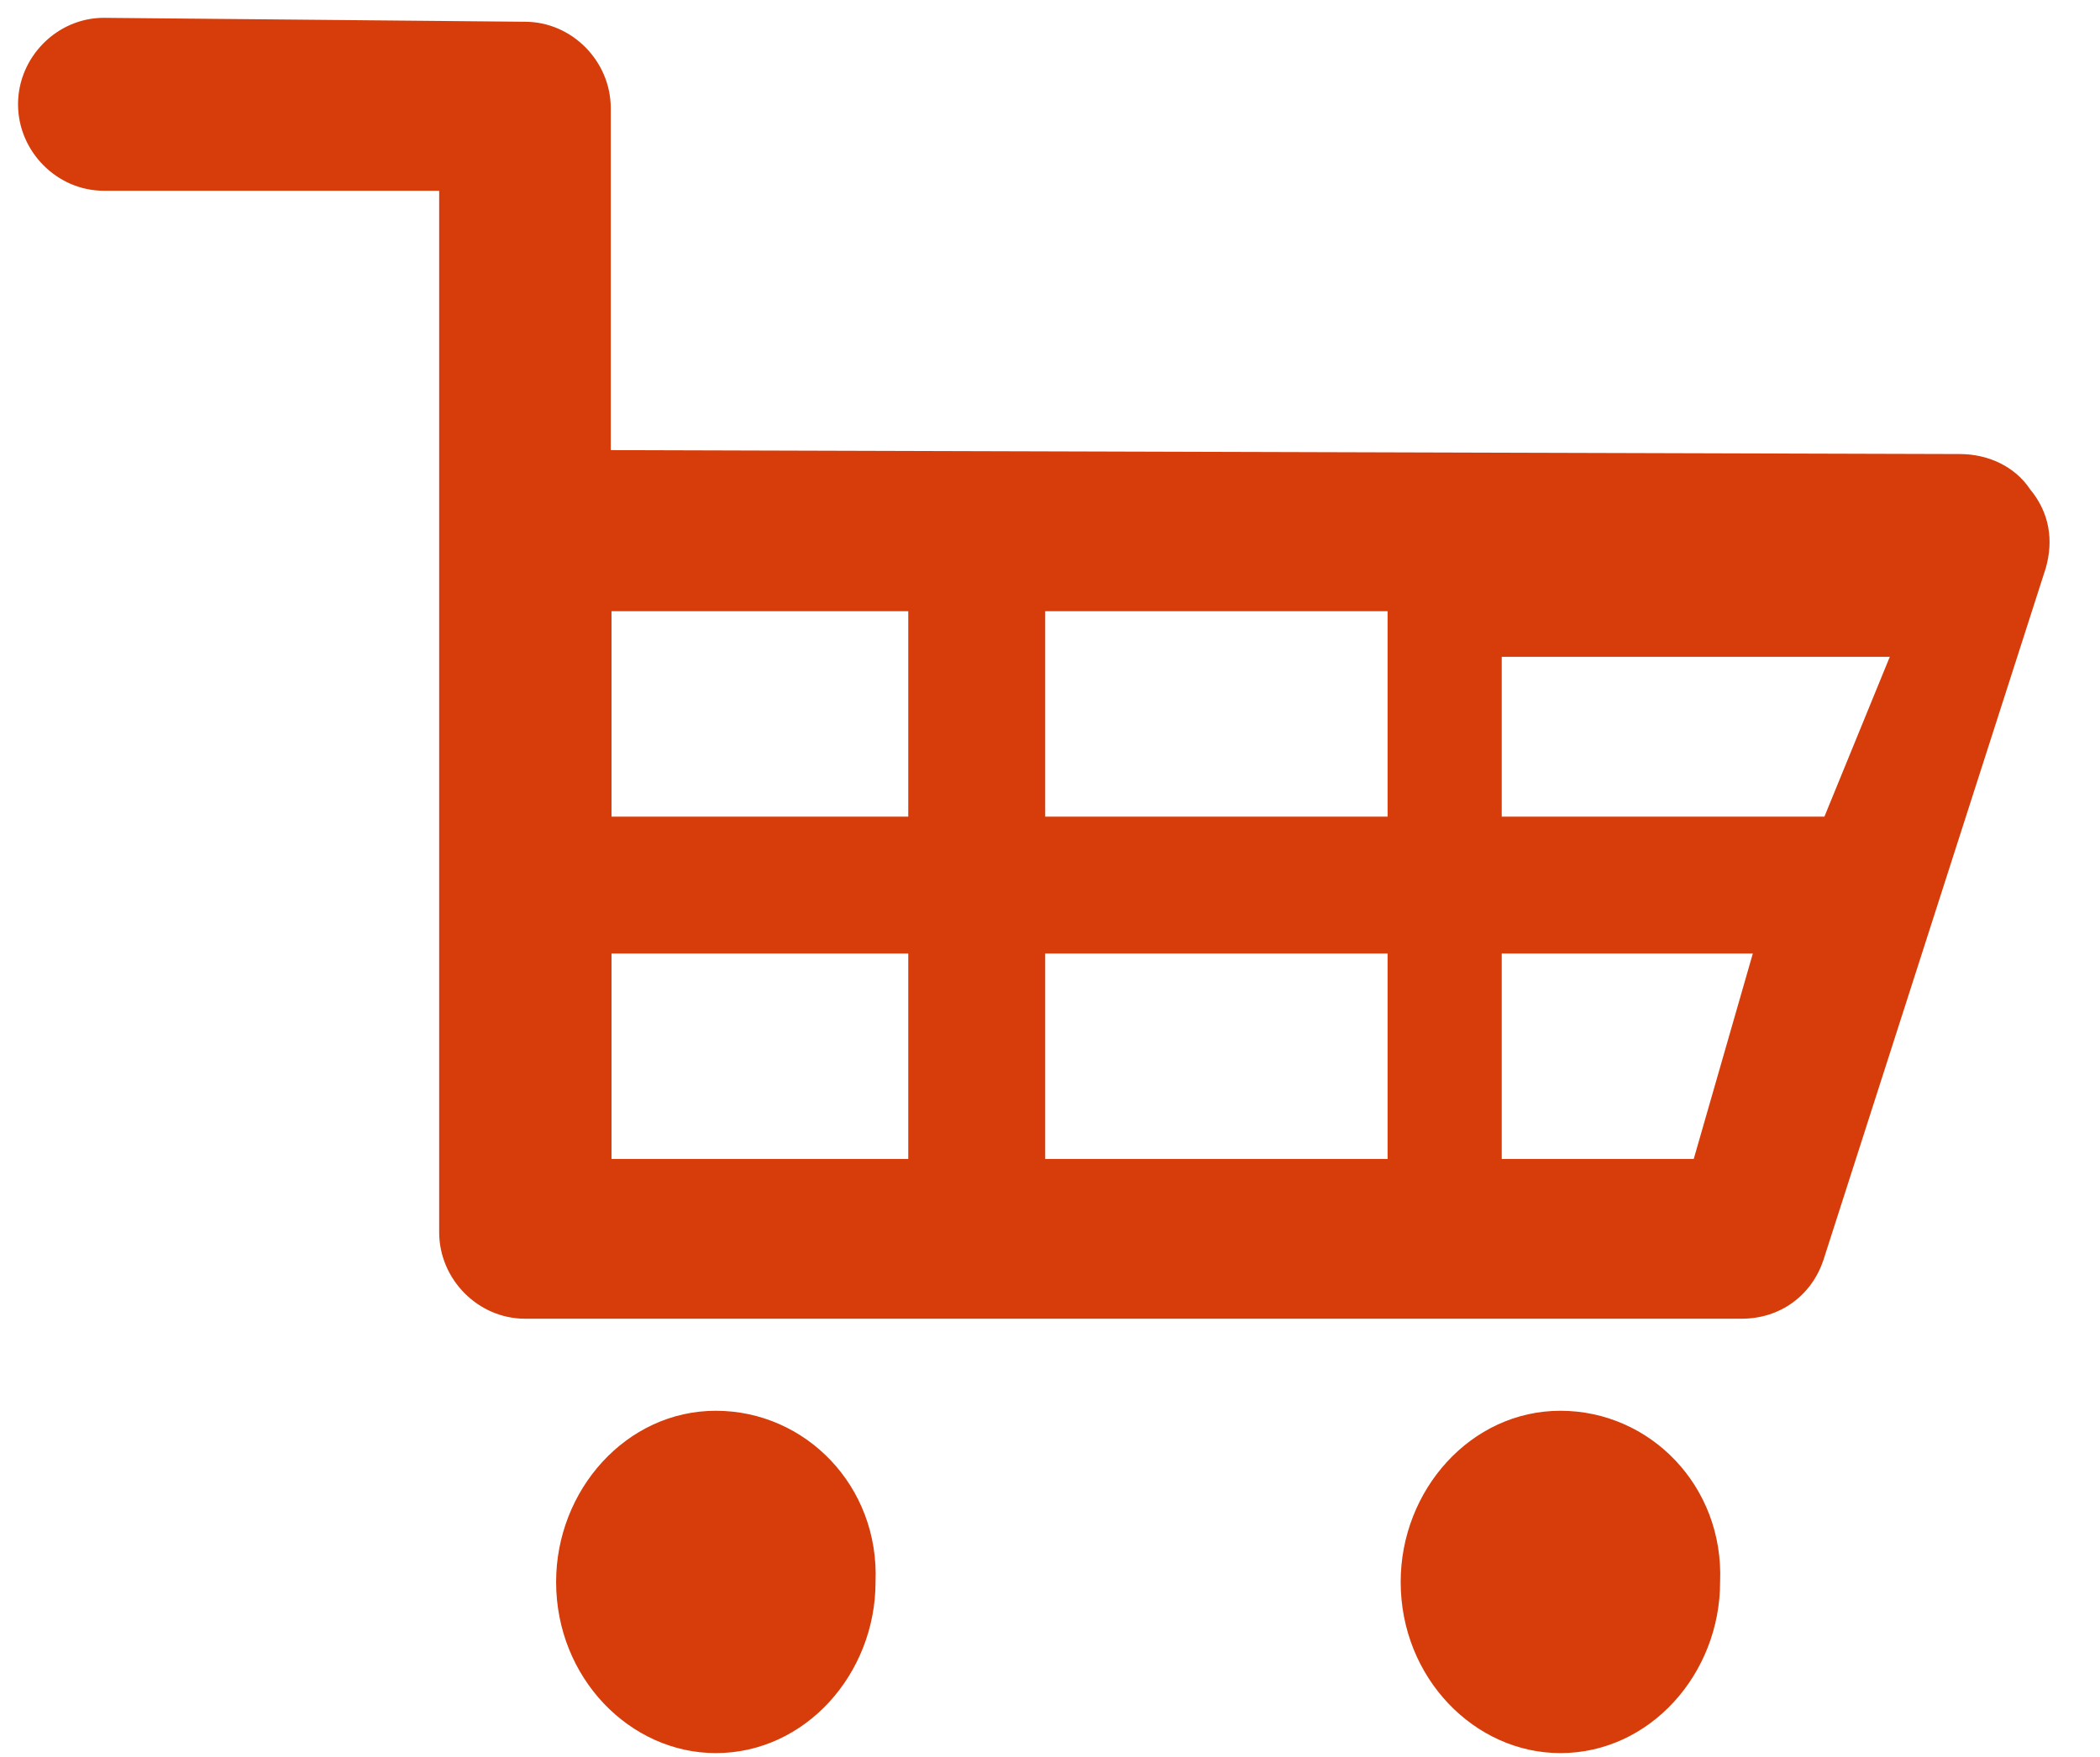
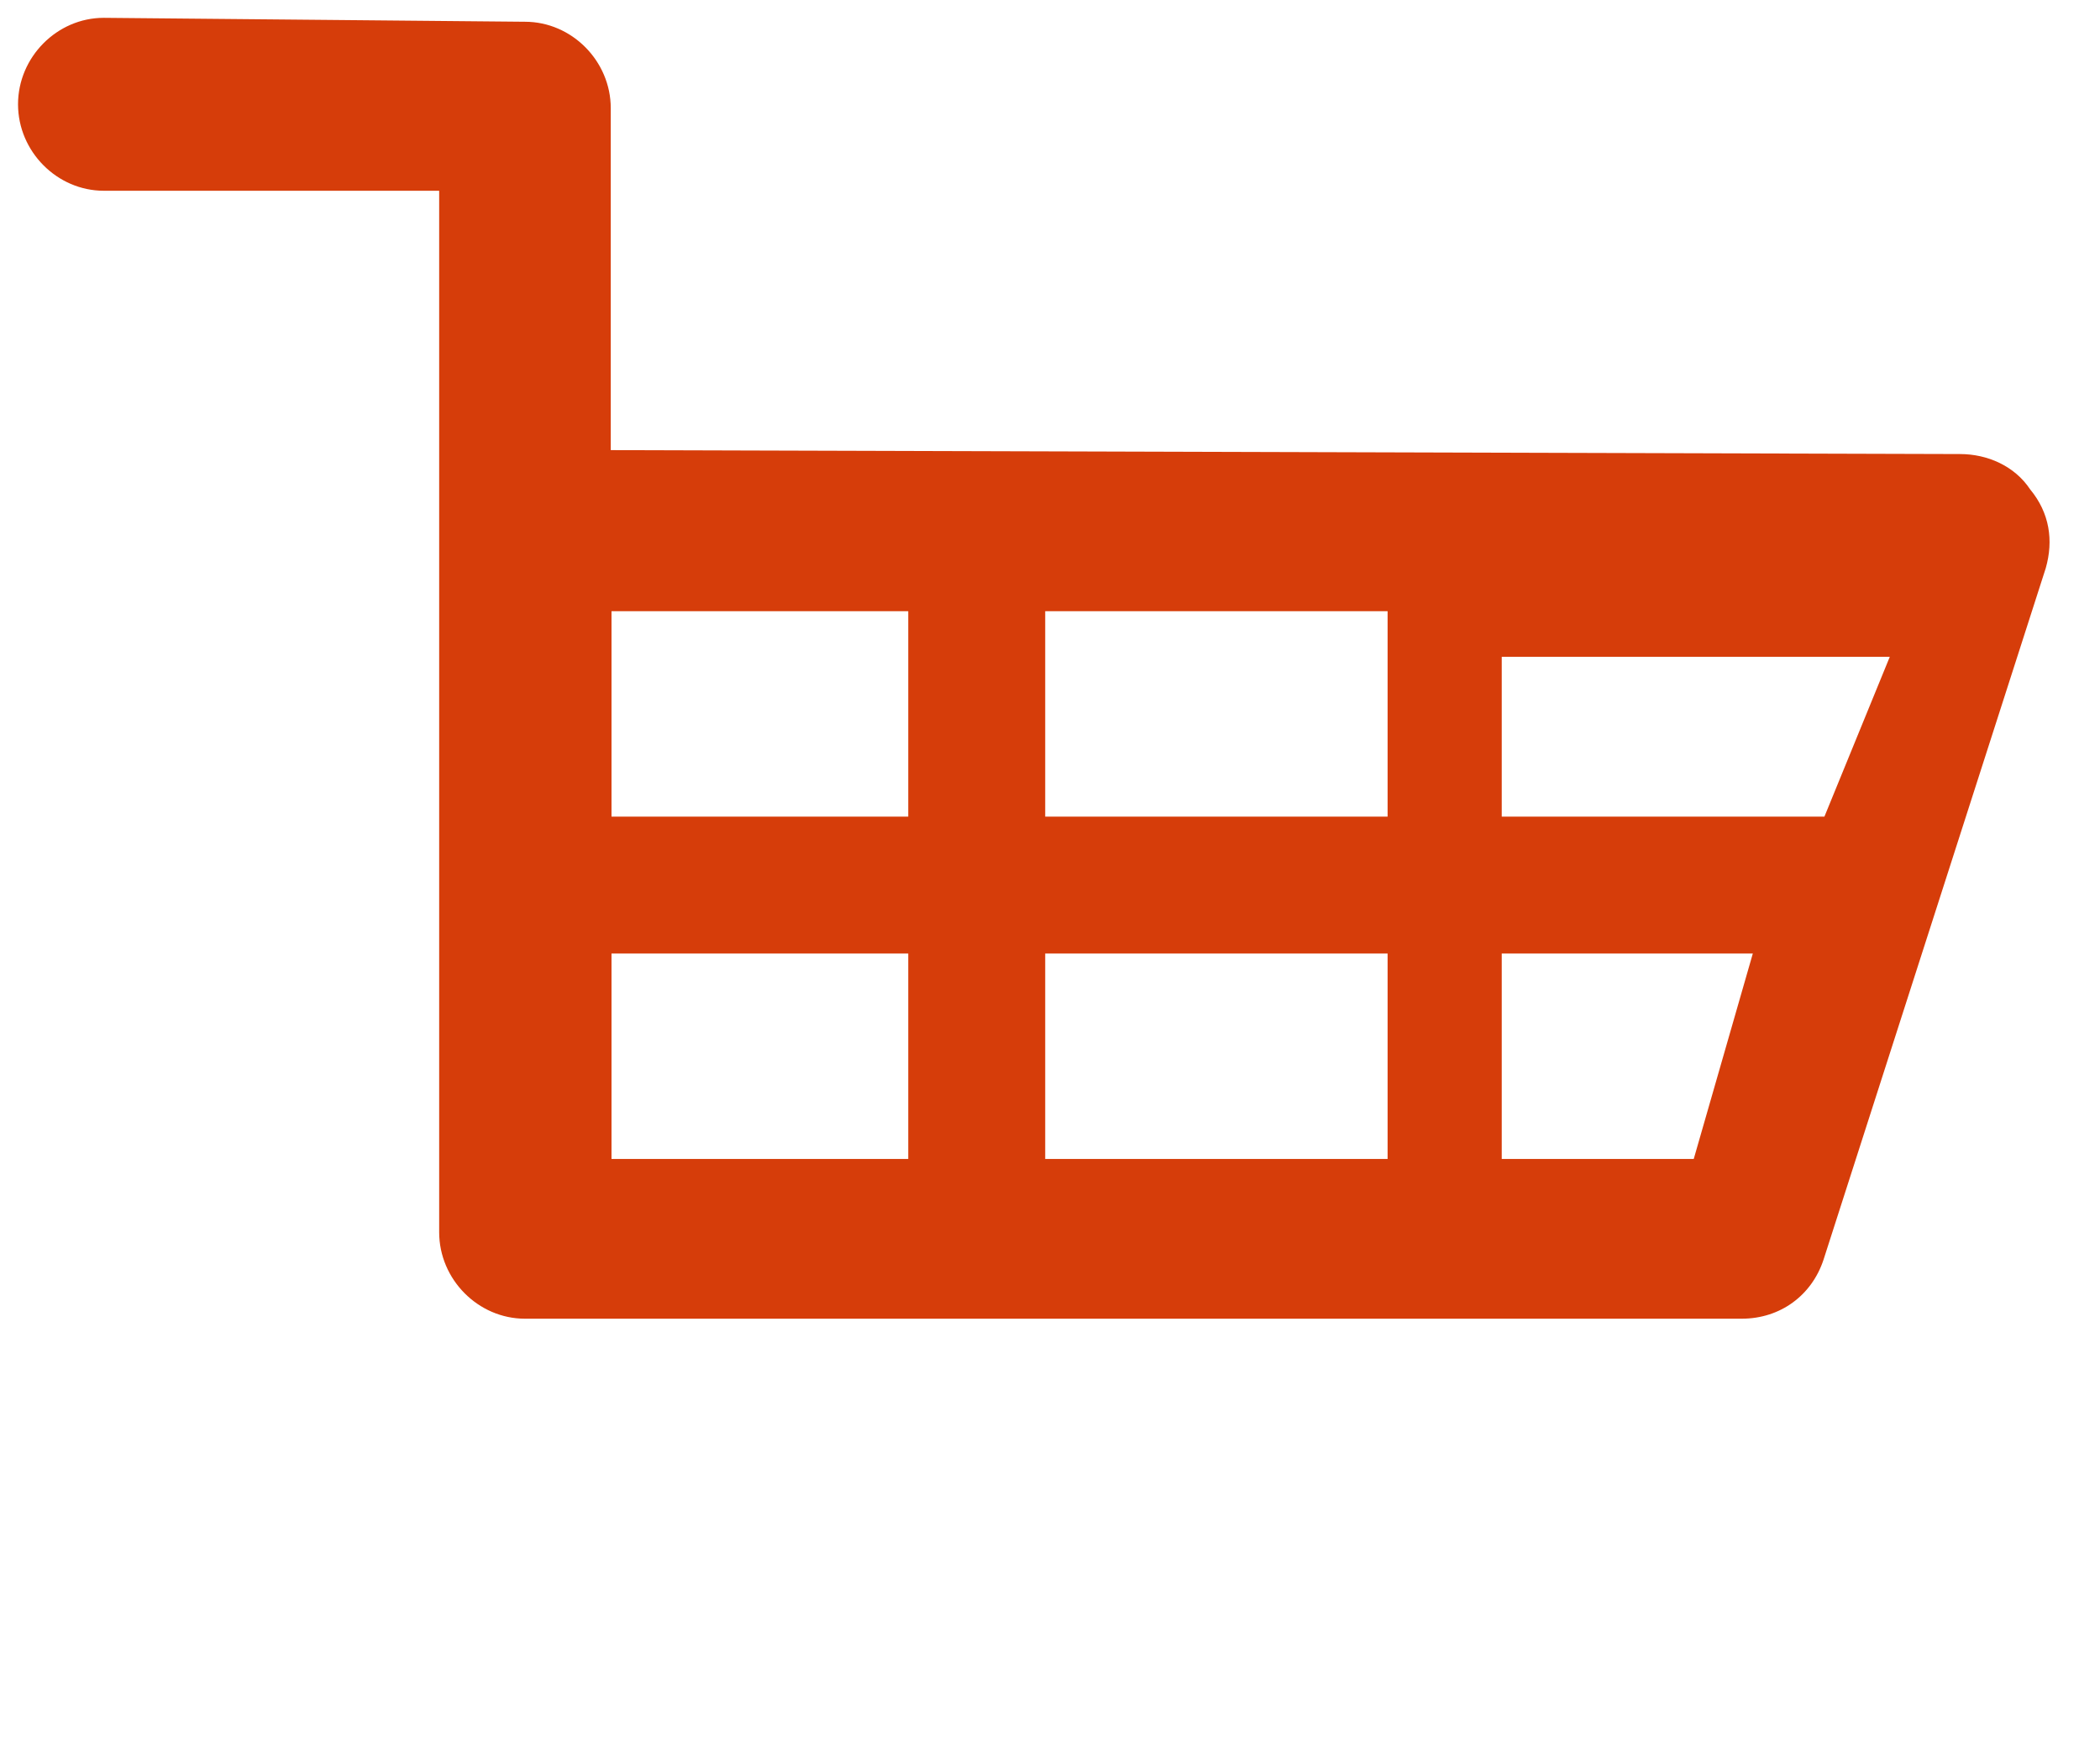
<svg xmlns="http://www.w3.org/2000/svg" width="92px" height="77px" viewBox="0 0 92 77" version="1.1">
  <title>Group 4</title>
  <g id="Page-1" stroke="none" stroke-width="1" fill="none" fill-rule="evenodd">
    <g id="SHop_services_full" transform="translate(-611, -337)" fill="#D63D0A" fill-rule="nonzero">
      <g id="Group-4" transform="translate(612, 337)">
-         <path d="M67.36,61.815 C63.435,61.815 60.363,65.291 60.363,69.315 C60.363,73.523 63.606,76.815 67.36,76.815 C71.285,76.815 74.357,73.34 74.357,69.315 C74.527,65.108 71.285,61.815 67.36,61.815 Z" id="Path" />
-         <path d="M30.36,61.815 C26.435,61.815 23.363,65.291 23.363,69.315 C23.363,73.523 26.606,76.815 30.36,76.815 C34.285,76.815 37.357,73.34 37.357,69.315 C37.527,65.108 34.285,61.815 30.36,61.815 Z" id="Path" />
        <path d="M87.942,21.445 C87.258,20.412 86.062,19.895 84.867,19.895 L25.757,19.723 L25.757,4.741 C25.757,2.675 24.049,0.953 21.999,0.953 L3.548,0.781 C1.498,0.781 -0.21,2.503 -0.21,4.569 C-0.21,6.636 1.498,8.358 3.548,8.358 L18.24,8.358 L18.24,53.992 C18.24,56.059 19.949,57.781 21.999,57.781 L75.3,57.781 C77.008,57.781 78.375,56.747 78.887,55.198 L88.625,24.889 C88.967,23.684 88.796,22.478 87.942,21.445 Z M38.79,50.781 L25.79,50.781 L25.79,41.781 L38.79,41.781 L38.79,50.781 Z M38.79,35.781 L25.79,35.781 L25.79,26.781 L38.79,26.781 L38.79,35.781 Z M59.79,50.781 L44.79,50.781 L44.79,41.781 L59.79,41.781 L59.79,50.781 L59.79,50.781 Z M59.79,35.781 L44.79,35.781 L44.79,26.781 L59.79,26.781 L59.79,35.781 L59.79,35.781 Z M73.202,50.781 L64.79,50.781 L64.79,41.781 L75.79,41.781 L73.202,50.781 Z M78.927,35.781 L64.79,35.781 L64.79,28.781 L81.79,28.781 L78.927,35.781 Z" id="Shape" />
      </g>
    </g>
  </g>
</svg>